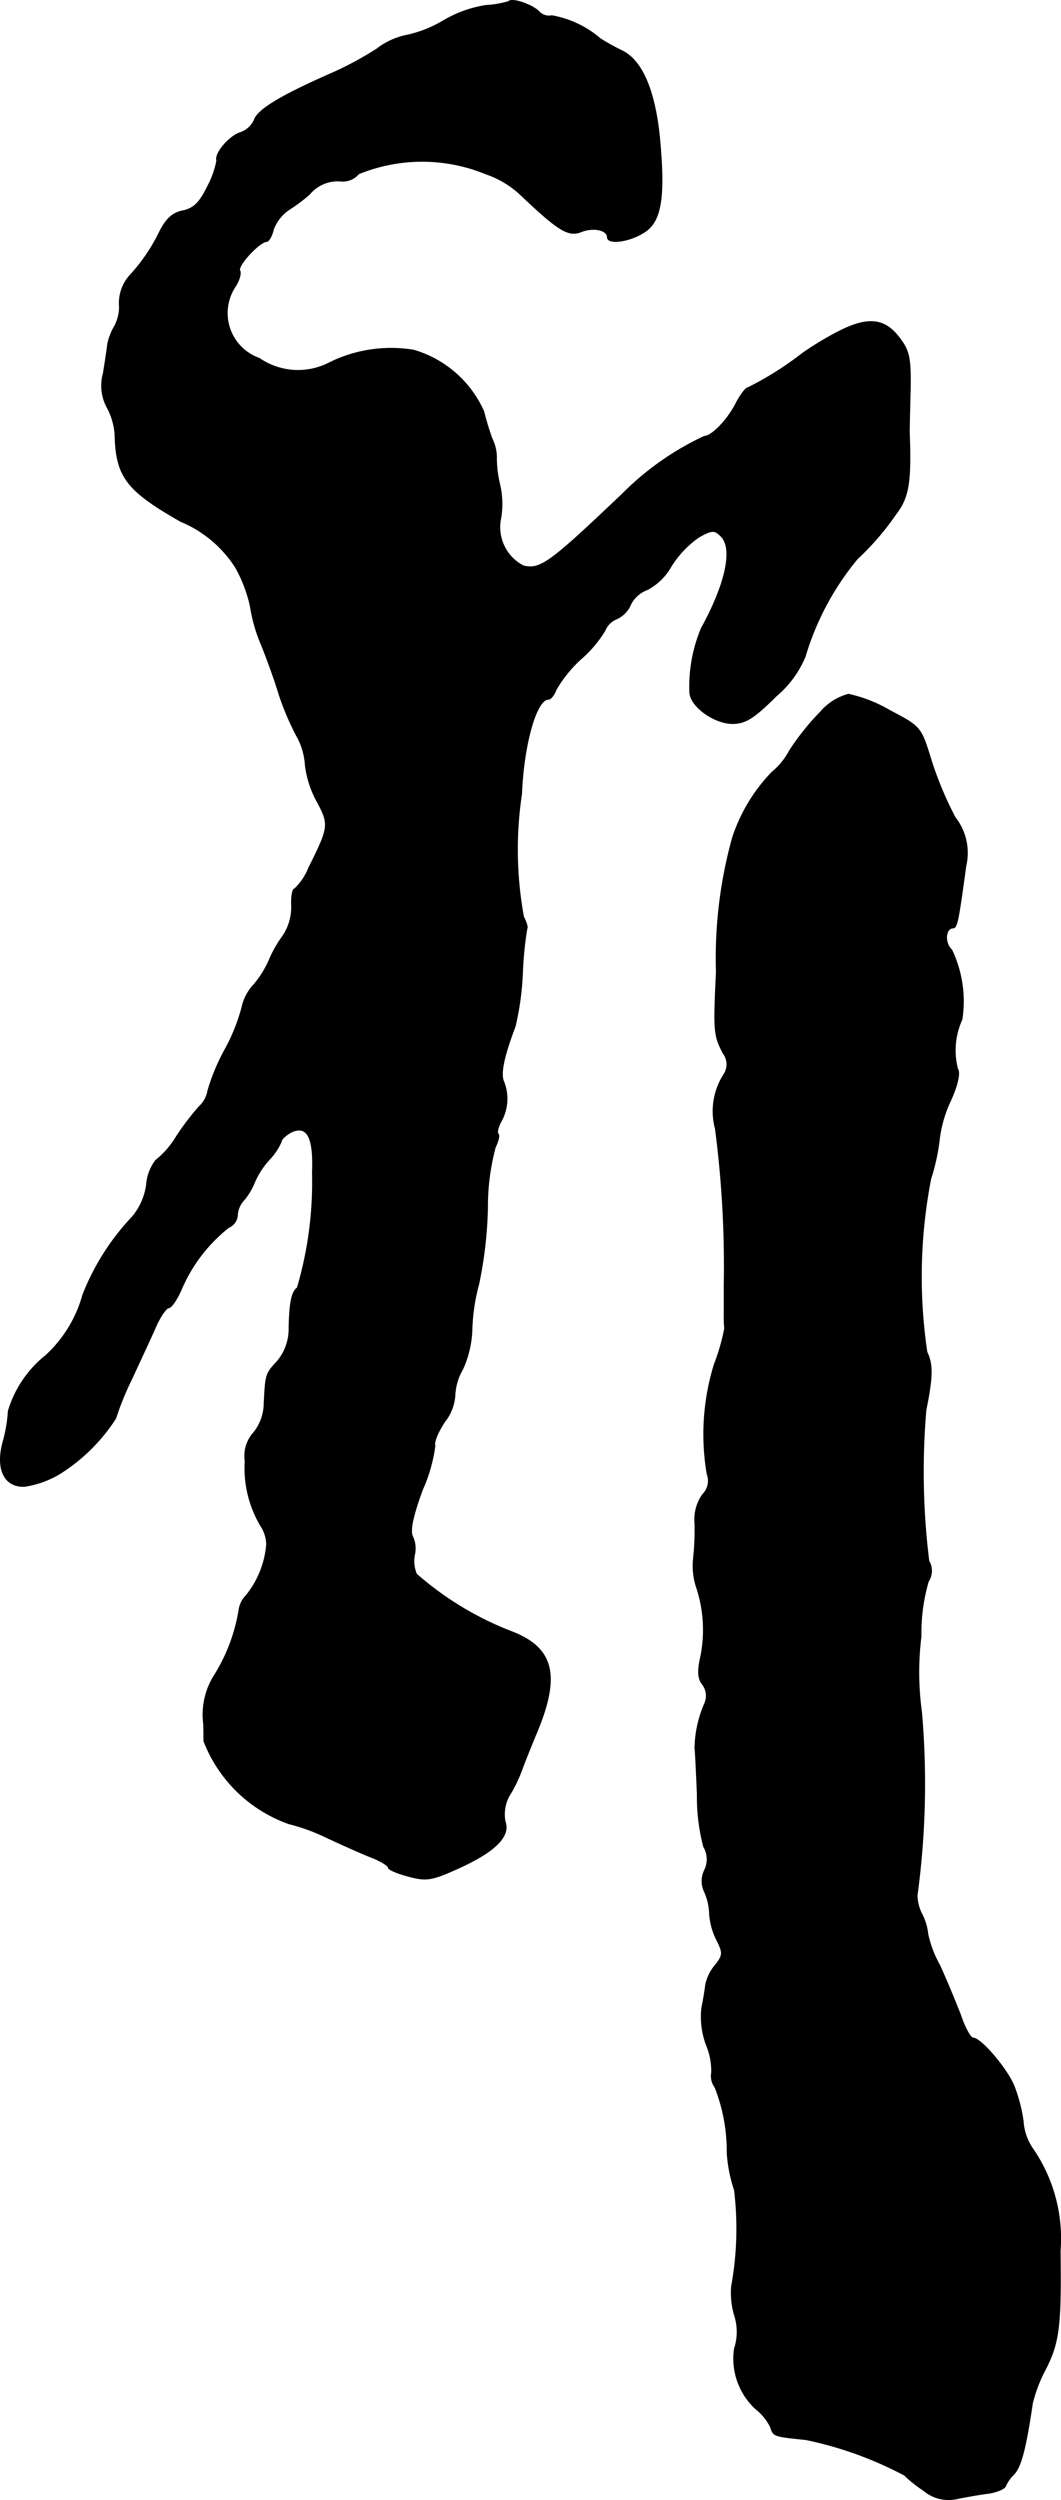
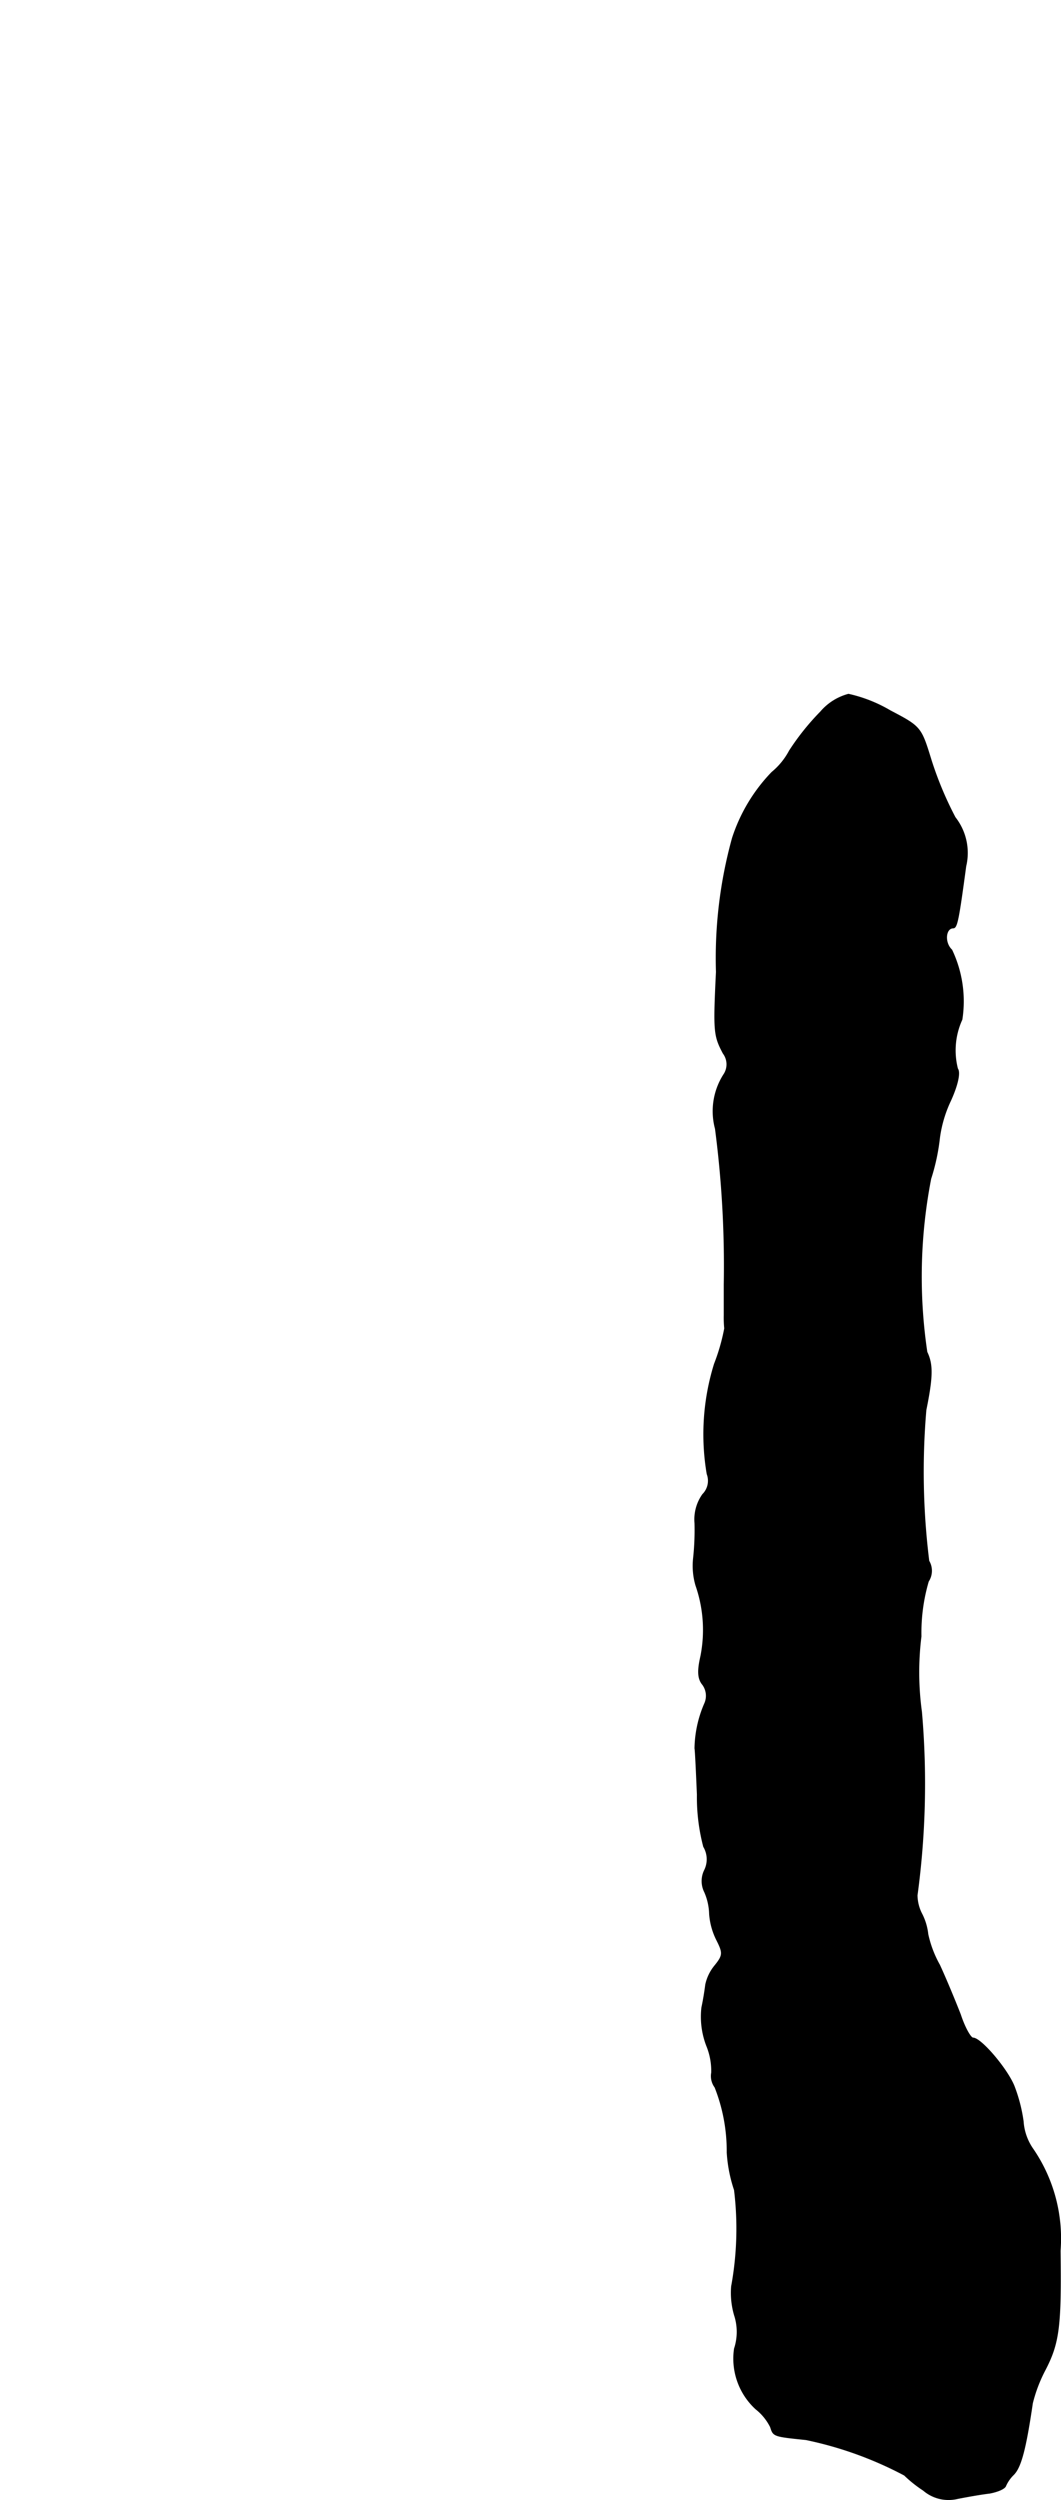
<svg xmlns="http://www.w3.org/2000/svg" version="1.1" width="4.657mm" height="10.972mm" viewBox="0 0 13.201 31.103">
  <defs>
    <style type="text/css">
      .a {
        stroke: #000;
        stroke-linecap: round;
        stroke-linejoin: round;
        stroke-width: 0.01px;
      }
    </style>
  </defs>
-   <path class="a" d="M6.327.019a1.161,1.161,0,0,1-.279.048,1.497,1.497,0,0,0-.527.188,1.497,1.497,0,0,1-.454.182.896.896,0,0,0-.376.17,4.123,4.123,0,0,1-.588.315c-.606.267-.896.442-.939.569a.292.292,0,0,1-.17.157c-.139.042-.327.26-.297.351a1.121,1.121,0,0,1-.115.321c-.097.2-.17.273-.309.303-.127.024-.212.103-.297.279a2.226,2.226,0,0,1-.357.521.515.515,0,0,0-.133.394.513.513,0,0,1-.061.242.722.722,0,0,0-.085.218c-.006.048-.03.218-.055.369a.569.569,0,0,0,.048.424.825.825,0,0,1,.097.327c.012.533.139.703.818,1.09a1.482,1.482,0,0,1,.684.575,1.765,1.765,0,0,1,.182.478,1.997,1.997,0,0,0,.139.485c.061.151.164.43.218.612a3.367,3.367,0,0,0,.218.515.837.837,0,0,1,.109.363,1.255,1.255,0,0,0,.145.454c.157.291.151.321-.103.83a.711.711,0,0,1-.176.26c-.024,0-.042.097-.036.212a.645.645,0,0,1-.115.382,1.471,1.471,0,0,0-.164.291,1.254,1.254,0,0,1-.188.303.594.594,0,0,0-.151.285,2.311,2.311,0,0,1-.212.527,2.562,2.562,0,0,0-.212.509.349.349,0,0,1-.109.2,3.262,3.262,0,0,0-.285.376,1.098,1.098,0,0,1-.254.291.563.563,0,0,0-.115.303.789.789,0,0,1-.176.4,2.998,2.998,0,0,0-.618.975,1.598,1.598,0,0,1-.46.751,1.394,1.394,0,0,0-.466.69A1.826,1.826,0,0,1,.04,17.929c-.097.345.012.575.267.563a1.196,1.196,0,0,0,.436-.157,2.244,2.244,0,0,0,.697-.69,3.592,3.592,0,0,1,.2-.491c.109-.236.248-.533.303-.66.055-.121.127-.224.157-.224s.103-.103.157-.23a1.963,1.963,0,0,1,.588-.769.178.178,0,0,0,.109-.151.298.298,0,0,1,.085-.194.839.839,0,0,0,.121-.2,1.015,1.015,0,0,1,.188-.297.758.758,0,0,0,.151-.224c0-.03.055-.079.115-.115.206-.103.291.055.273.497a4.657,4.657,0,0,1-.188,1.435c-.067.048-.097.176-.103.497A.627.627,0,0,1,3.45,16.936c-.145.157-.145.157-.164.521a.589.589,0,0,1-.127.363.433.433,0,0,0-.109.357,1.401,1.401,0,0,0,.194.806.432.432,0,0,1,.073.23,1.157,1.157,0,0,1-.254.636.321.321,0,0,0-.091.188,2.184,2.184,0,0,1-.309.812.915.915,0,0,0-.133.569c.006.048.006.157.006.242a1.764,1.764,0,0,0,1.06,1.03,2.417,2.417,0,0,1,.466.17c.206.097.466.212.575.254.103.042.194.097.194.121s.115.073.254.109c.224.061.291.048.636-.109.448-.206.63-.394.563-.575a.48.48,0,0,1,.079-.363,1.965,1.965,0,0,0,.139-.303c.012-.036.091-.236.182-.454.291-.703.2-1.042-.321-1.242a3.931,3.931,0,0,1-1.181-.715.409.409,0,0,1-.024-.242.351.351,0,0,0-.024-.224c-.036-.073,0-.248.121-.581a1.955,1.955,0,0,0,.157-.551c-.018-.036.036-.17.121-.297a.592.592,0,0,0,.127-.321.708.708,0,0,1,.097-.333,1.287,1.287,0,0,0,.115-.485,2.402,2.402,0,0,1,.085-.575,5.154,5.154,0,0,0,.109-.951,2.839,2.839,0,0,1,.097-.751c.036-.073.055-.145.036-.164s0-.091.036-.157a.576.576,0,0,0,.036-.485c-.048-.097-.012-.297.139-.697a3.518,3.518,0,0,0,.091-.666,4.409,4.409,0,0,1,.055-.551c.012-.012-.006-.079-.042-.145a4.658,4.658,0,0,1-.024-1.532c.024-.606.182-1.175.333-1.175.03,0,.073-.055.097-.121A1.617,1.617,0,0,1,7.224,8.202a1.481,1.481,0,0,0,.303-.357.263.263,0,0,1,.145-.145.343.343,0,0,0,.176-.182.375.375,0,0,1,.206-.182.736.736,0,0,0,.297-.291,1.249,1.249,0,0,1,.345-.363c.164-.091.194-.091.273-.012.157.151.061.594-.242,1.145a1.876,1.876,0,0,0-.145.793c0,.176.303.394.533.394.157,0,.267-.067.539-.339a1.302,1.302,0,0,0,.363-.491,3.447,3.447,0,0,1,.648-1.217,3.379,3.379,0,0,0,.485-.563c.157-.206.188-.394.164-1.024,0-.048.006-.291.012-.533.006-.363-.012-.466-.121-.612-.2-.279-.424-.291-.842-.061a3.937,3.937,0,0,0-.382.236,3.969,3.969,0,0,1-.672.424c-.03,0-.097.091-.151.194-.103.206-.303.412-.394.412a3.547,3.547,0,0,0-1.012.709c-.909.866-1.03.957-1.242.902a.541.541,0,0,1-.279-.594,1.066,1.066,0,0,0-.012-.412,1.459,1.459,0,0,1-.042-.321.528.528,0,0,0-.055-.254,3.452,3.452,0,0,1-.103-.339A1.377,1.377,0,0,0,5.146,4.356a1.731,1.731,0,0,0-1.048.157.848.848,0,0,1-.872-.055.597.597,0,0,1-.297-.896c.048-.073.073-.164.055-.194-.036-.061.248-.363.333-.363.024,0,.067-.067.085-.151a.516.516,0,0,1,.206-.254,2.074,2.074,0,0,0,.242-.182.455.455,0,0,1,.4-.164.258.258,0,0,0,.212-.091,2.085,2.085,0,0,1,1.581,0,1.199,1.199,0,0,1,.454.279c.454.43.575.503.733.442.151-.061.327-.024.327.067s.26.061.448-.055c.224-.133.273-.436.2-1.199-.061-.581-.218-.945-.466-1.066A2.647,2.647,0,0,1,7.466.479,1.259,1.259,0,0,0,6.866.195.167.167,0,0,1,6.703.14C6.612.055,6.37-.029,6.327.019Z" />
  <path class="a" d="M10.21,8.856a3.09,3.09,0,0,0-.388.485.875.875,0,0,1-.218.267,2.117,2.117,0,0,0-.491.818,5.604,5.604,0,0,0-.2,1.666c-.036.745-.03.793.085,1.012a.228.228,0,0,1,.006.267.846.846,0,0,0-.103.672,13.125,13.125,0,0,1,.109,1.938v.382a1.369,1.369,0,0,0,.006.164,2.478,2.478,0,0,1-.127.442,2.949,2.949,0,0,0-.091,1.369.239.239,0,0,1-.055.254.537.537,0,0,0-.097.357,3.271,3.271,0,0,1-.018.442.869.869,0,0,0,.03.333,1.684,1.684,0,0,1,.061.884c-.042.182-.036.279.024.351a.236.236,0,0,1,.024.236,1.454,1.454,0,0,0-.121.557c.006.03.018.291.03.575a2.422,2.422,0,0,0,.079.648.307.307,0,0,1,.012.291.305.305,0,0,0,0,.273.723.723,0,0,1,.061.273.859.859,0,0,0,.091.327c.079.157.079.188-.024.315a.554.554,0,0,0-.115.236c-.006.048-.024.176-.048.285a1.008,1.008,0,0,0,.061.478.82.82,0,0,1,.061.333.234.234,0,0,0,.042.182,2.161,2.161,0,0,1,.151.812,1.811,1.811,0,0,0,.091.466,3.98,3.98,0,0,1-.036,1.199.99.99,0,0,0,.036.357.669.669,0,0,1,0,.418.85.85,0,0,0,.267.751.658.658,0,0,1,.182.224c.036.115.036.115.442.157a4.602,4.602,0,0,1,1.224.442,1.597,1.597,0,0,0,.236.188.48.48,0,0,0,.424.103c.121-.024.297-.055.4-.067.097-.018.188-.055.2-.091a.448.448,0,0,1,.097-.139c.091-.091.151-.309.236-.89a1.829,1.829,0,0,1,.157-.412c.176-.339.2-.545.188-1.484a1.968,1.968,0,0,0-.339-1.266.678.678,0,0,1-.121-.345,1.97,1.97,0,0,0-.115-.442c-.091-.218-.412-.594-.509-.594-.03,0-.103-.127-.157-.291-.061-.157-.176-.436-.26-.618a1.366,1.366,0,0,1-.145-.382.728.728,0,0,0-.073-.248.517.517,0,0,1-.061-.236,10.328,10.328,0,0,0,.055-2.283,3.618,3.618,0,0,1-.006-.939,2.269,2.269,0,0,1,.091-.684.241.241,0,0,0,.006-.254,9.019,9.019,0,0,1-.036-1.878c.085-.418.085-.569.012-.721a6.38,6.38,0,0,1,.048-2.156,2.578,2.578,0,0,0,.109-.509,1.562,1.562,0,0,1,.139-.466c.085-.188.121-.345.085-.394a.922.922,0,0,1,.055-.612,1.486,1.486,0,0,0-.127-.866c-.097-.091-.079-.273.018-.273.048,0,.067-.103.157-.769a.715.715,0,0,0-.133-.606,4.381,4.381,0,0,1-.297-.709c-.127-.412-.127-.418-.509-.618a1.786,1.786,0,0,0-.521-.206A.689.689,0,0,0,10.21,8.856Z" />
</svg>